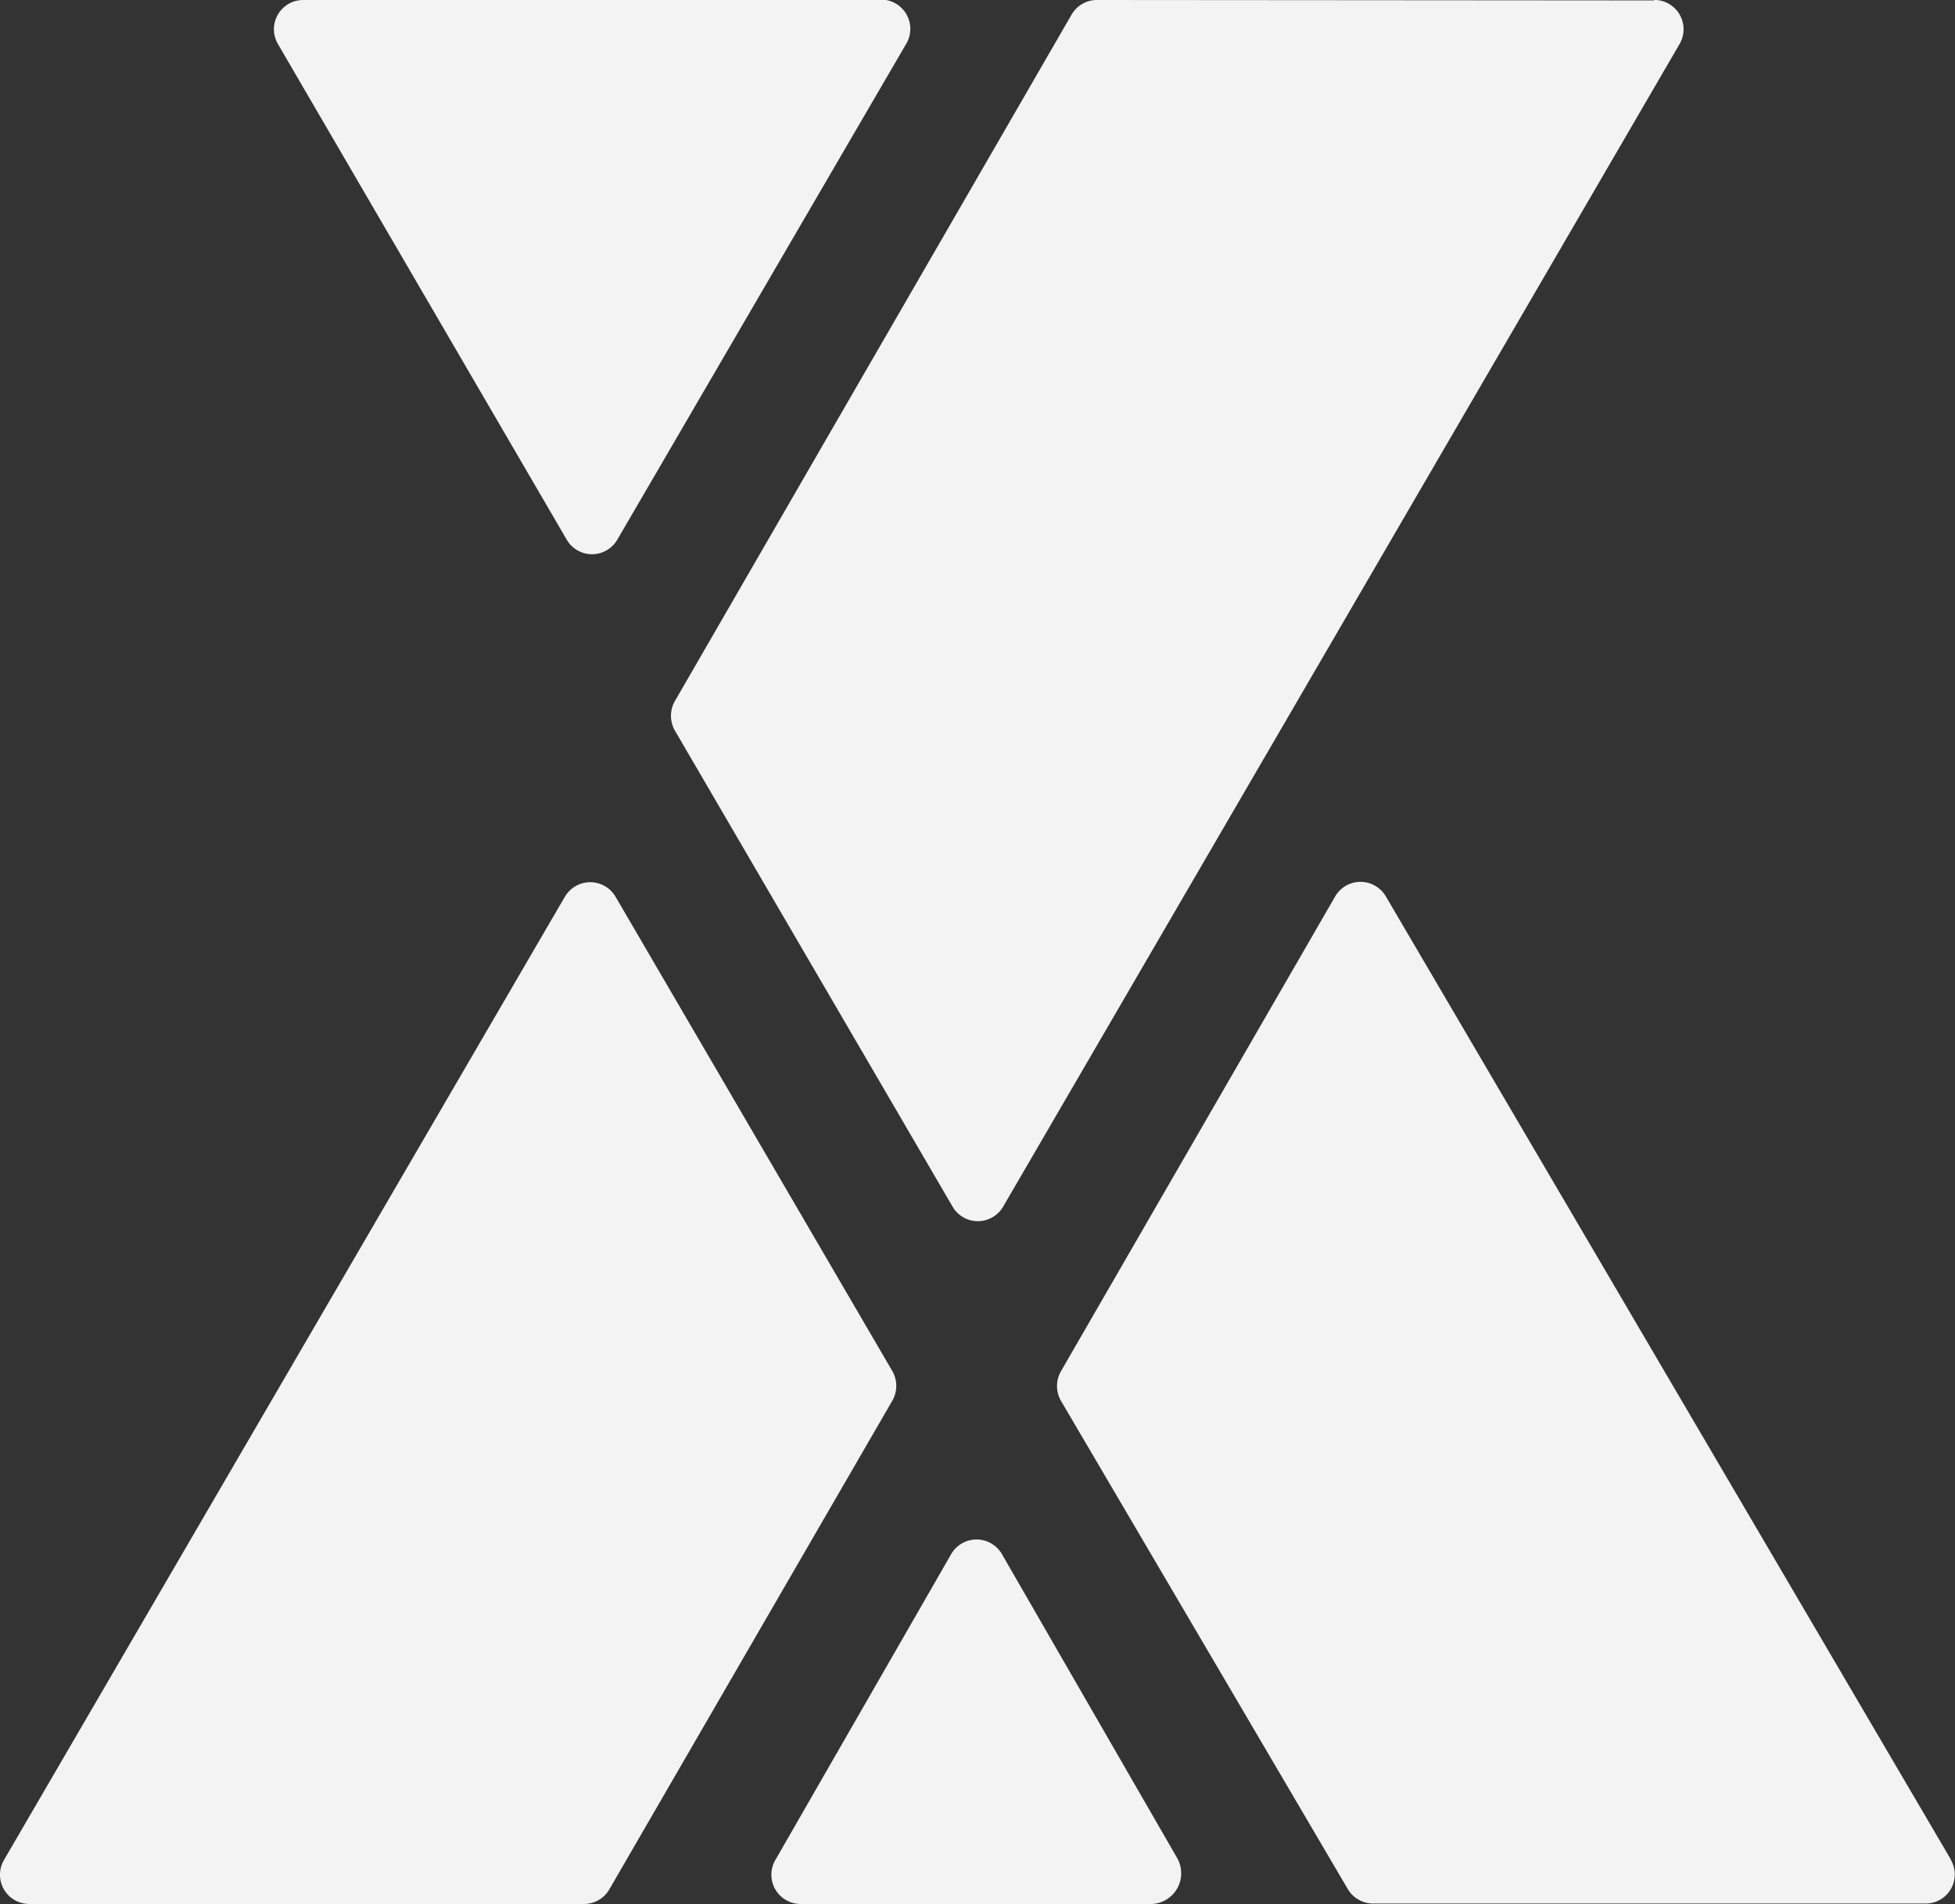
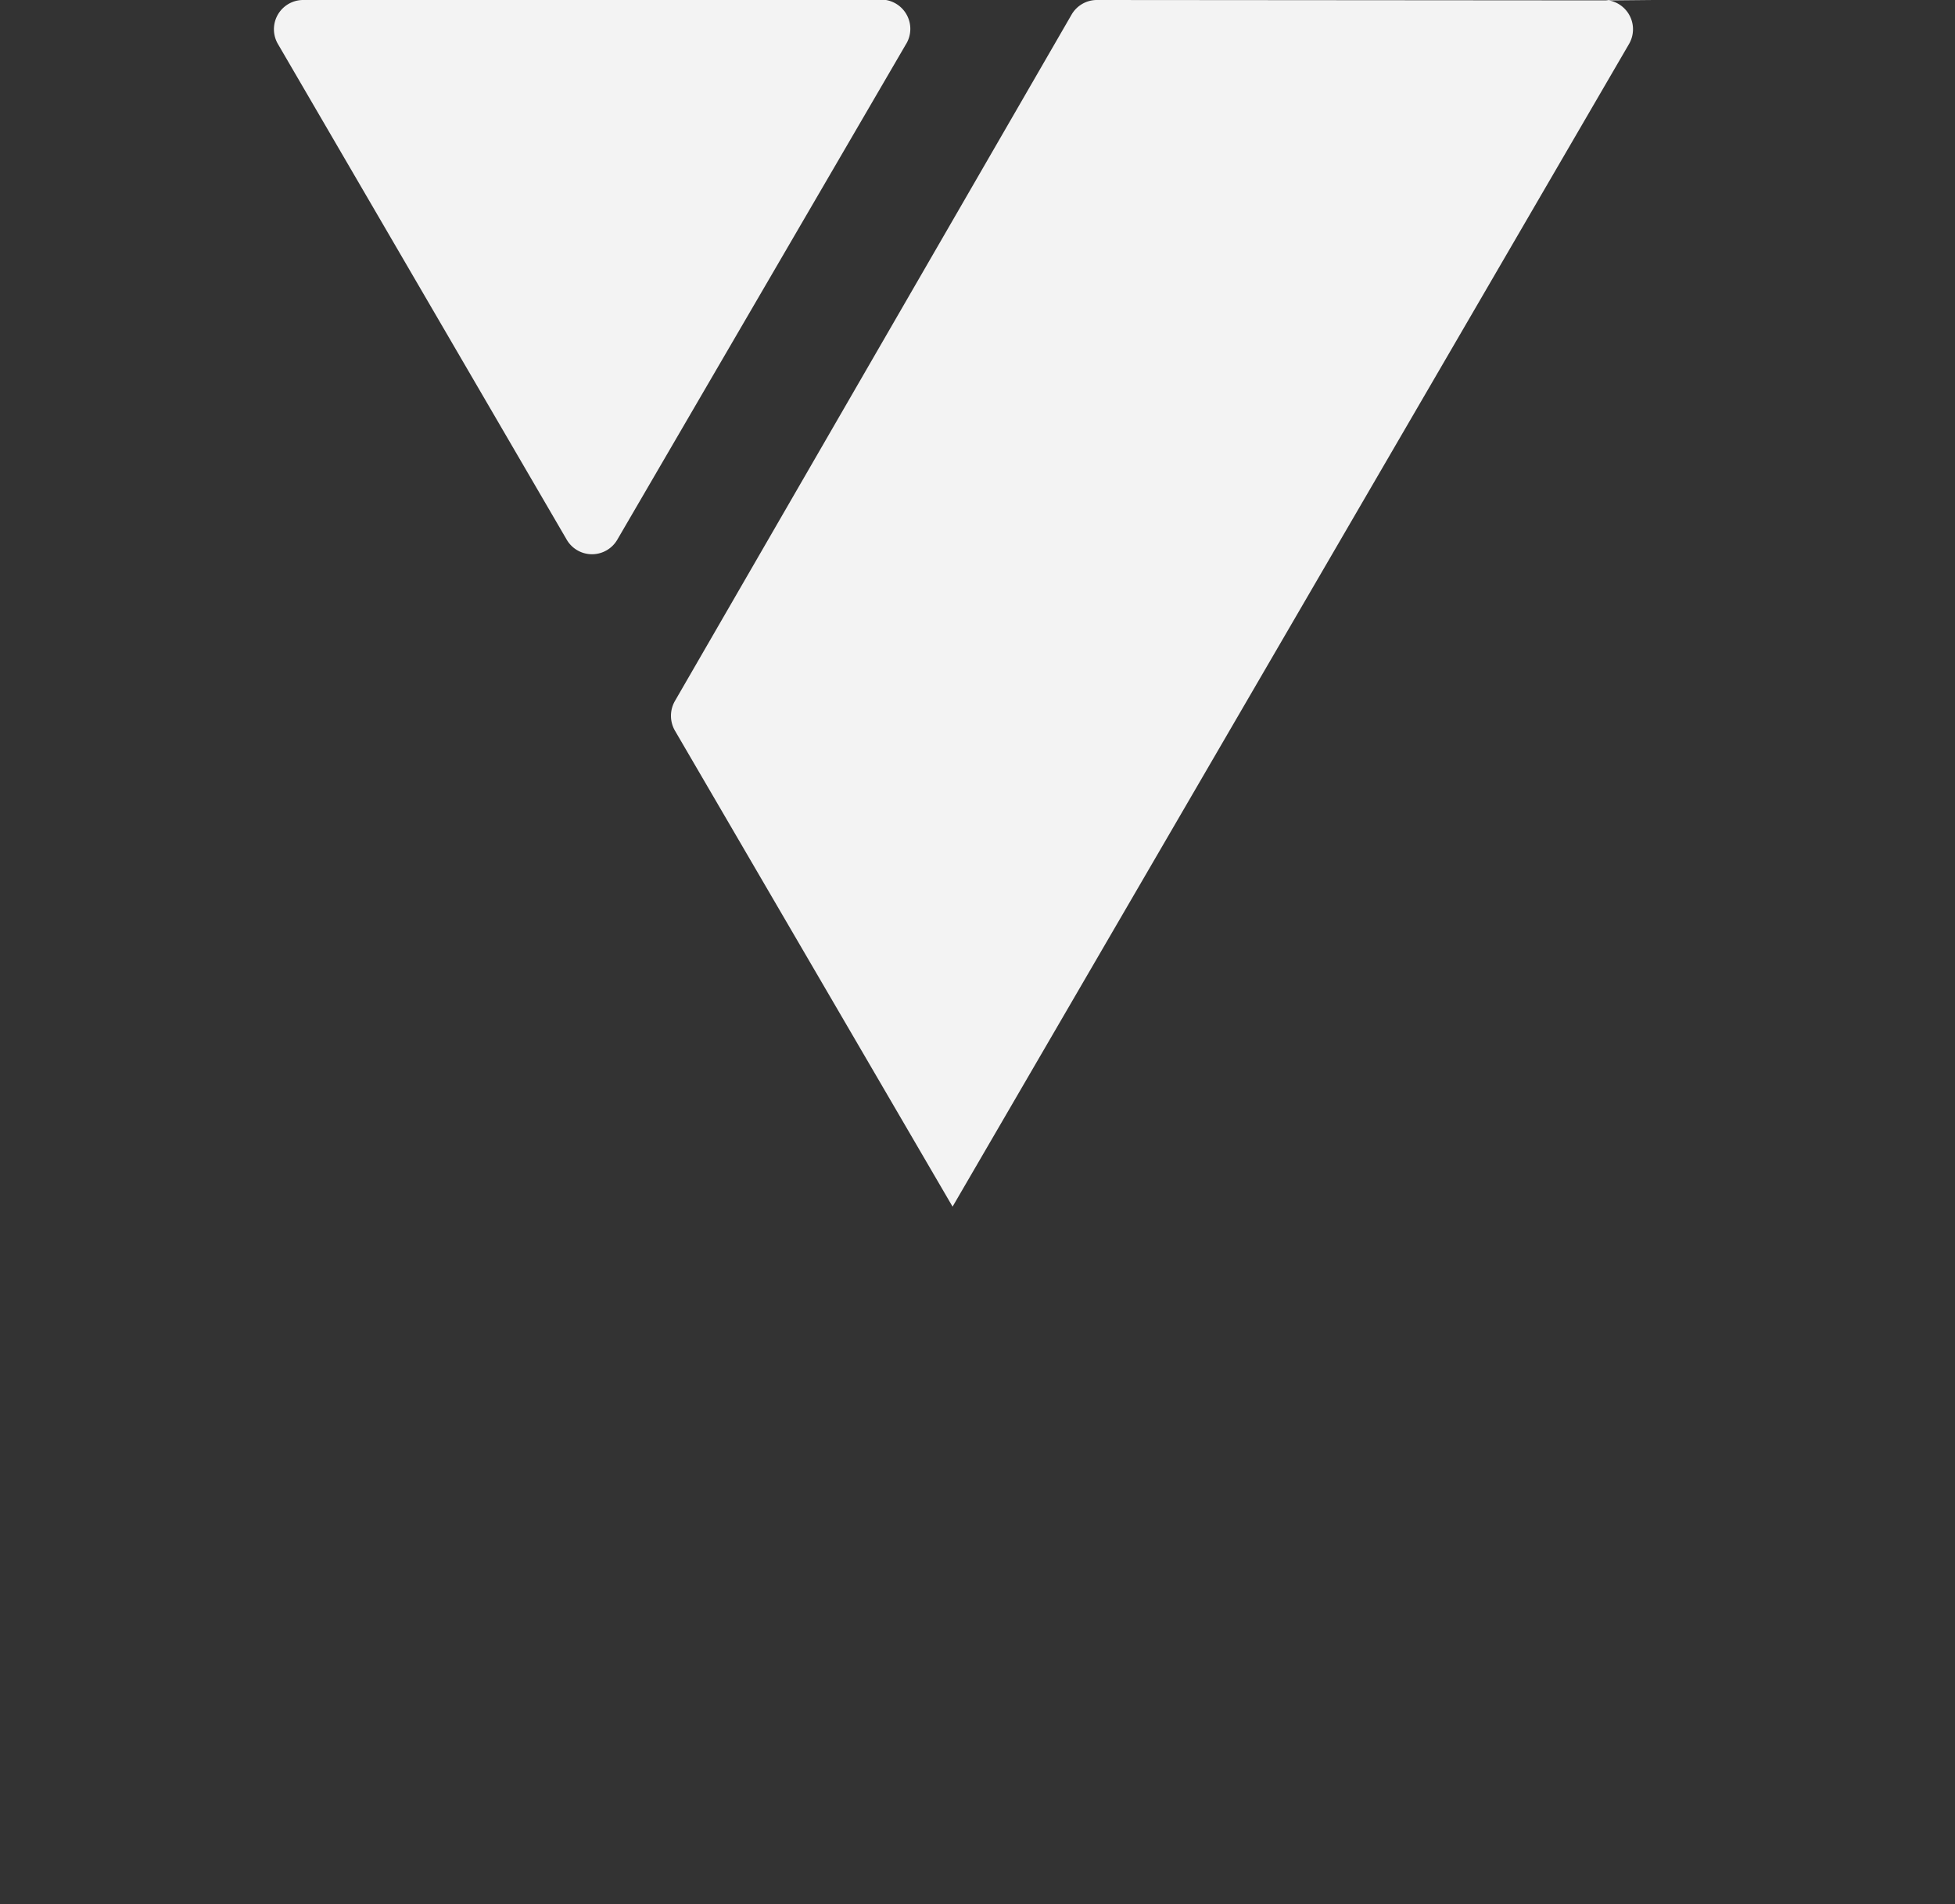
<svg xmlns="http://www.w3.org/2000/svg" width="27.604" height="26.887" viewBox="0 0 27.604 26.887">
  <rect x="0" y="0" width="27.604" height="26.887" fill="#333333" stroke="none" />
  <g id="Auxility_2025__Graphic_Concrete" transform="translate(-528.833 -540.1)">
-     <path id="Path_123" data-name="Path 123" d="M545.1,943.558h-4.959a.413.413,0,0,1-.362-.618l2.484-4.322a.414.414,0,0,1,.717,0l2.475,4.293a.434.434,0,0,1-.355.647Zm11.281-.624L548.4,929.329a.414.414,0,0,0-.714,0l-3.873,6.707a.42.42,0,0,0,0,.416l4.053,6.9a.418.418,0,0,0,.355.2h7.8a.411.411,0,0,0,.355-.621h0Zm-19.569-13.605-7.923,13.608a.413.413,0,0,0,.358.621h7.827a.413.413,0,0,0,.359-.2l4-6.908a.42.42,0,0,0,0-.416l-3.909-6.7a.414.414,0,0,0-.714,0h0Z" transform="translate(0 -376.572)" fill="#f3f3f3" />
-     <path id="Path_124" data-name="Path 124" d="M669.124,540.106l-7.872-.006a.413.413,0,0,0-.352.2l-5.605,9.7a.42.42,0,0,0,0,.416l3.921,6.723a.413.413,0,0,0,.714,0l9.552-16.419a.414.414,0,0,0-.362-.621h0Zm-10.564.615-4.078,7a.413.413,0,0,1-.714,0l-4.078-7a.413.413,0,0,1,.358-.621l8.157-.006a.414.414,0,0,1,.359.621h0Z" transform="translate(-116.933 0)" fill="#f3f3f3" />
+     <path id="Path_124" data-name="Path 124" d="M669.124,540.106l-7.872-.006a.413.413,0,0,0-.352.2l-5.605,9.7a.42.42,0,0,0,0,.416l3.921,6.723l9.552-16.419a.414.414,0,0,0-.362-.621h0Zm-10.564.615-4.078,7a.413.413,0,0,1-.714,0l-4.078-7a.413.413,0,0,1,.358-.621l8.157-.006a.414.414,0,0,1,.359.621h0Z" transform="translate(-116.933 0)" fill="#f3f3f3" />
  </g>
</svg>